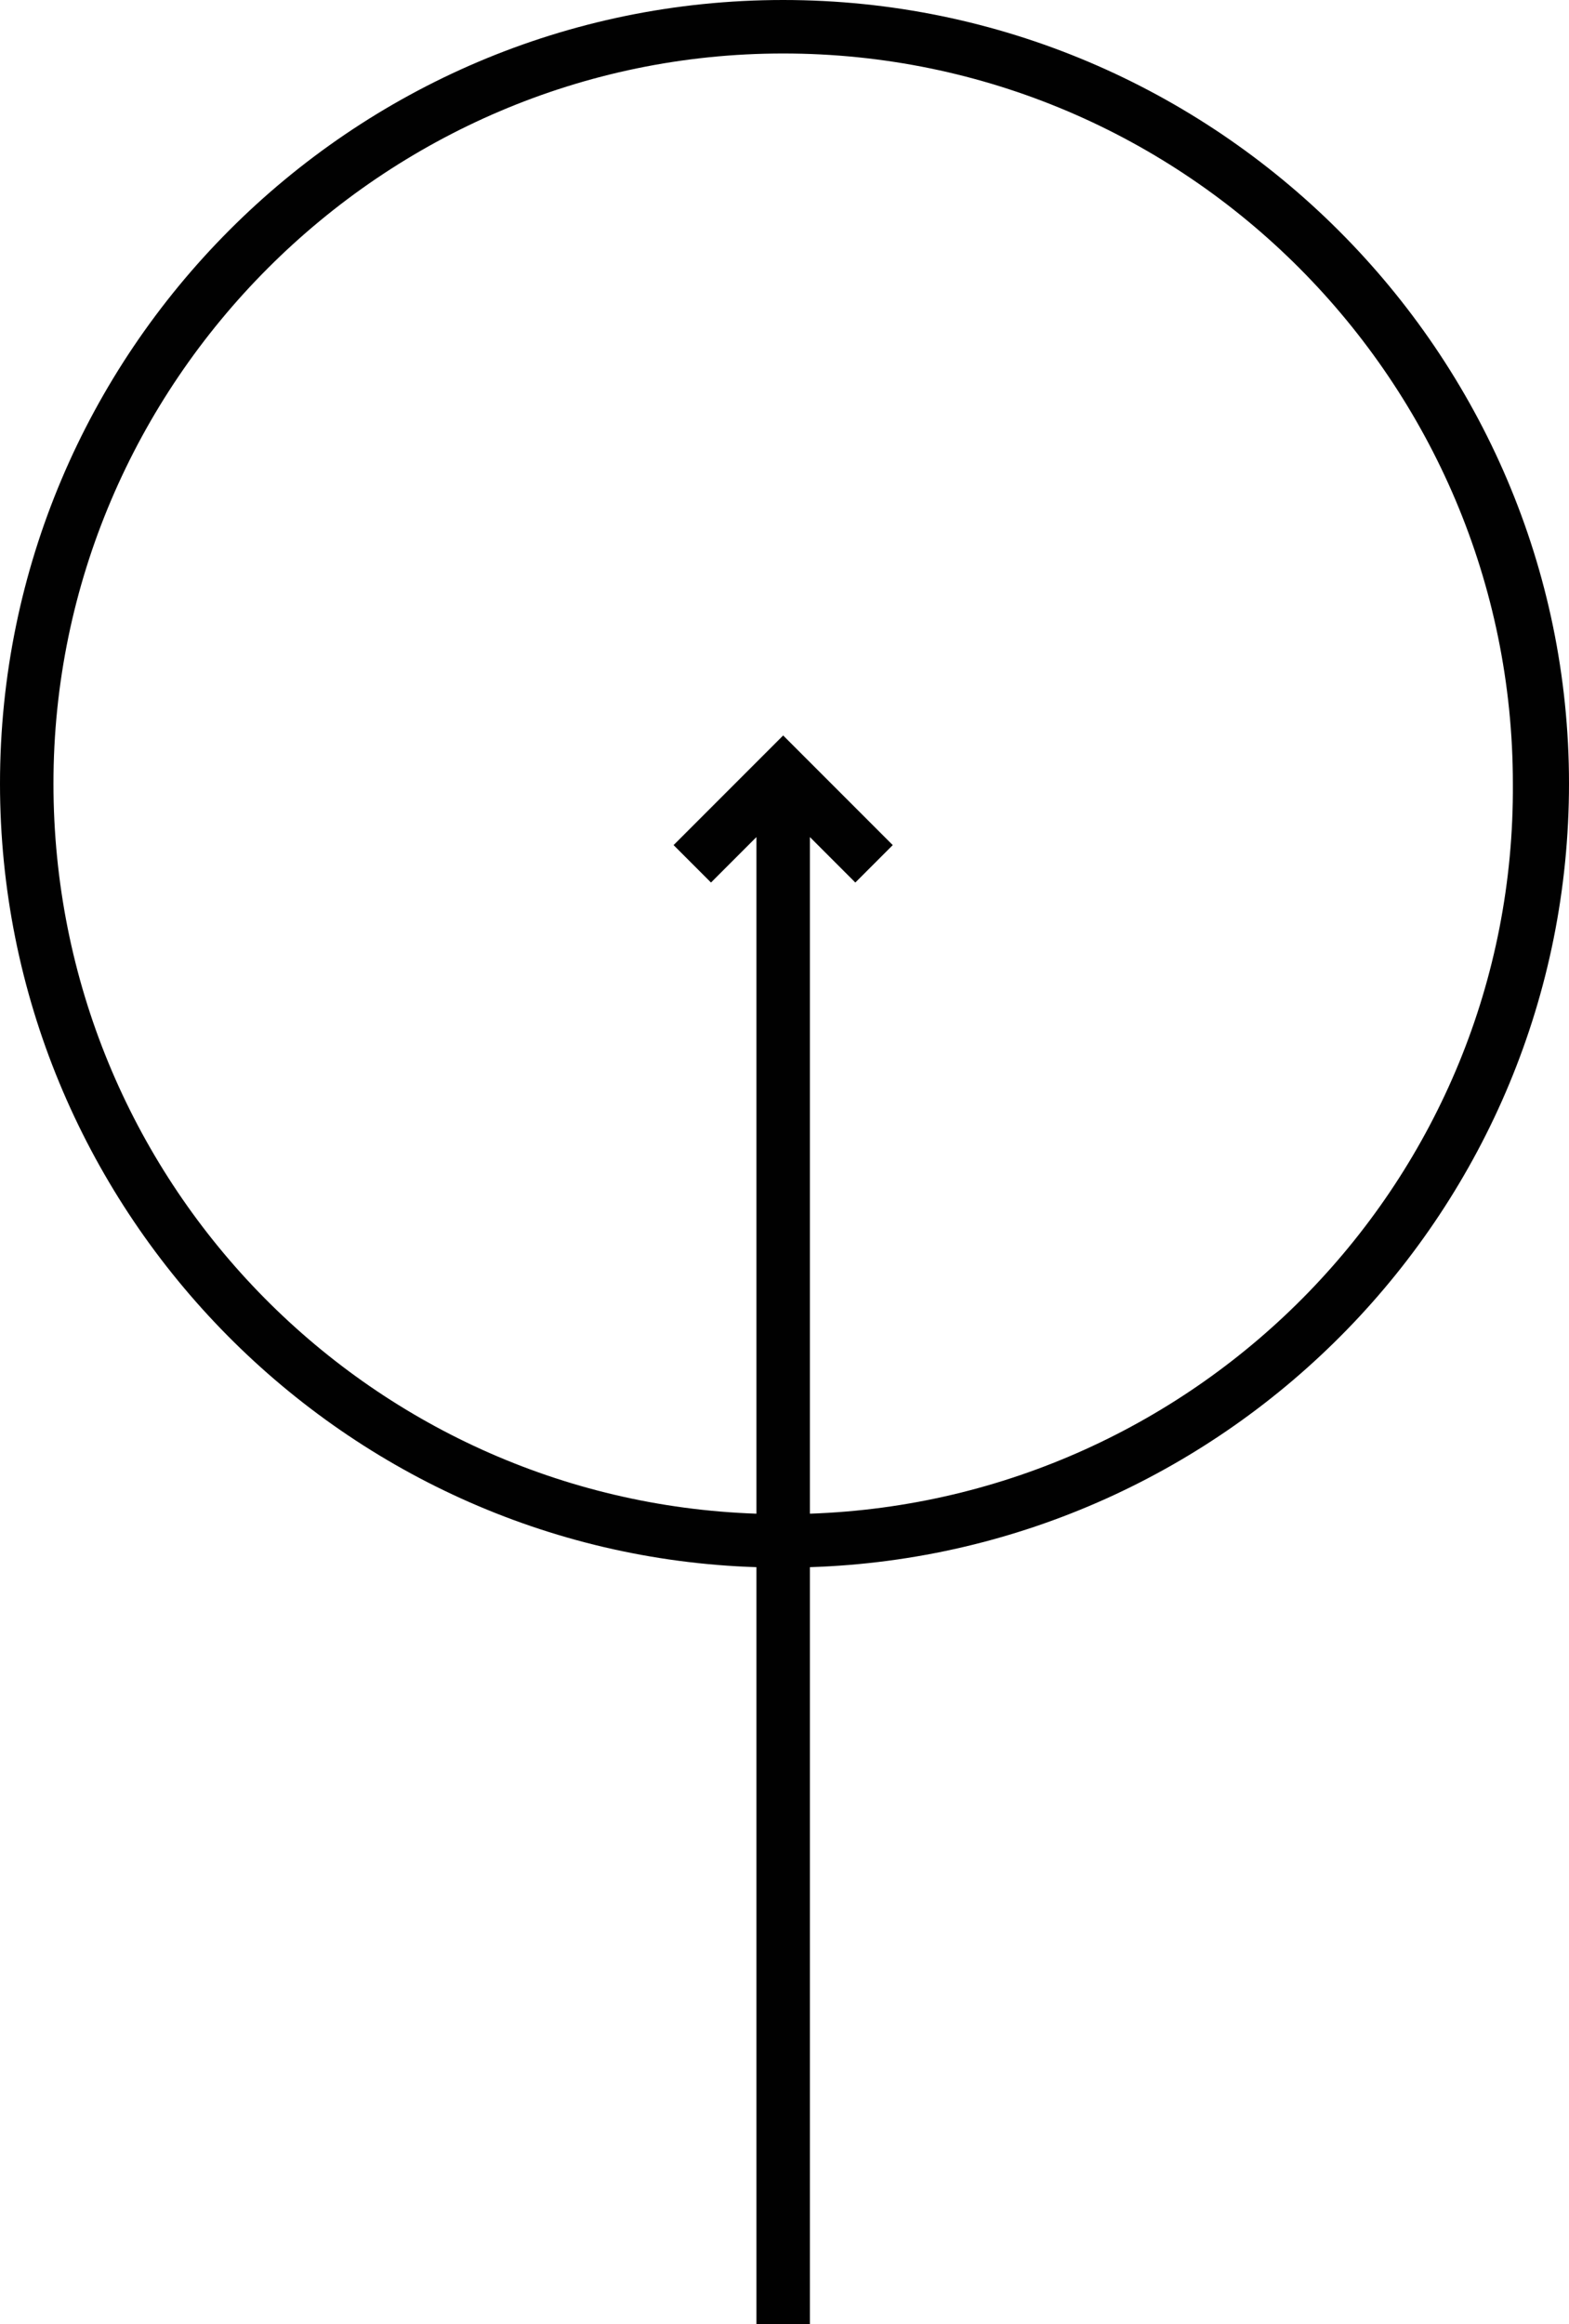
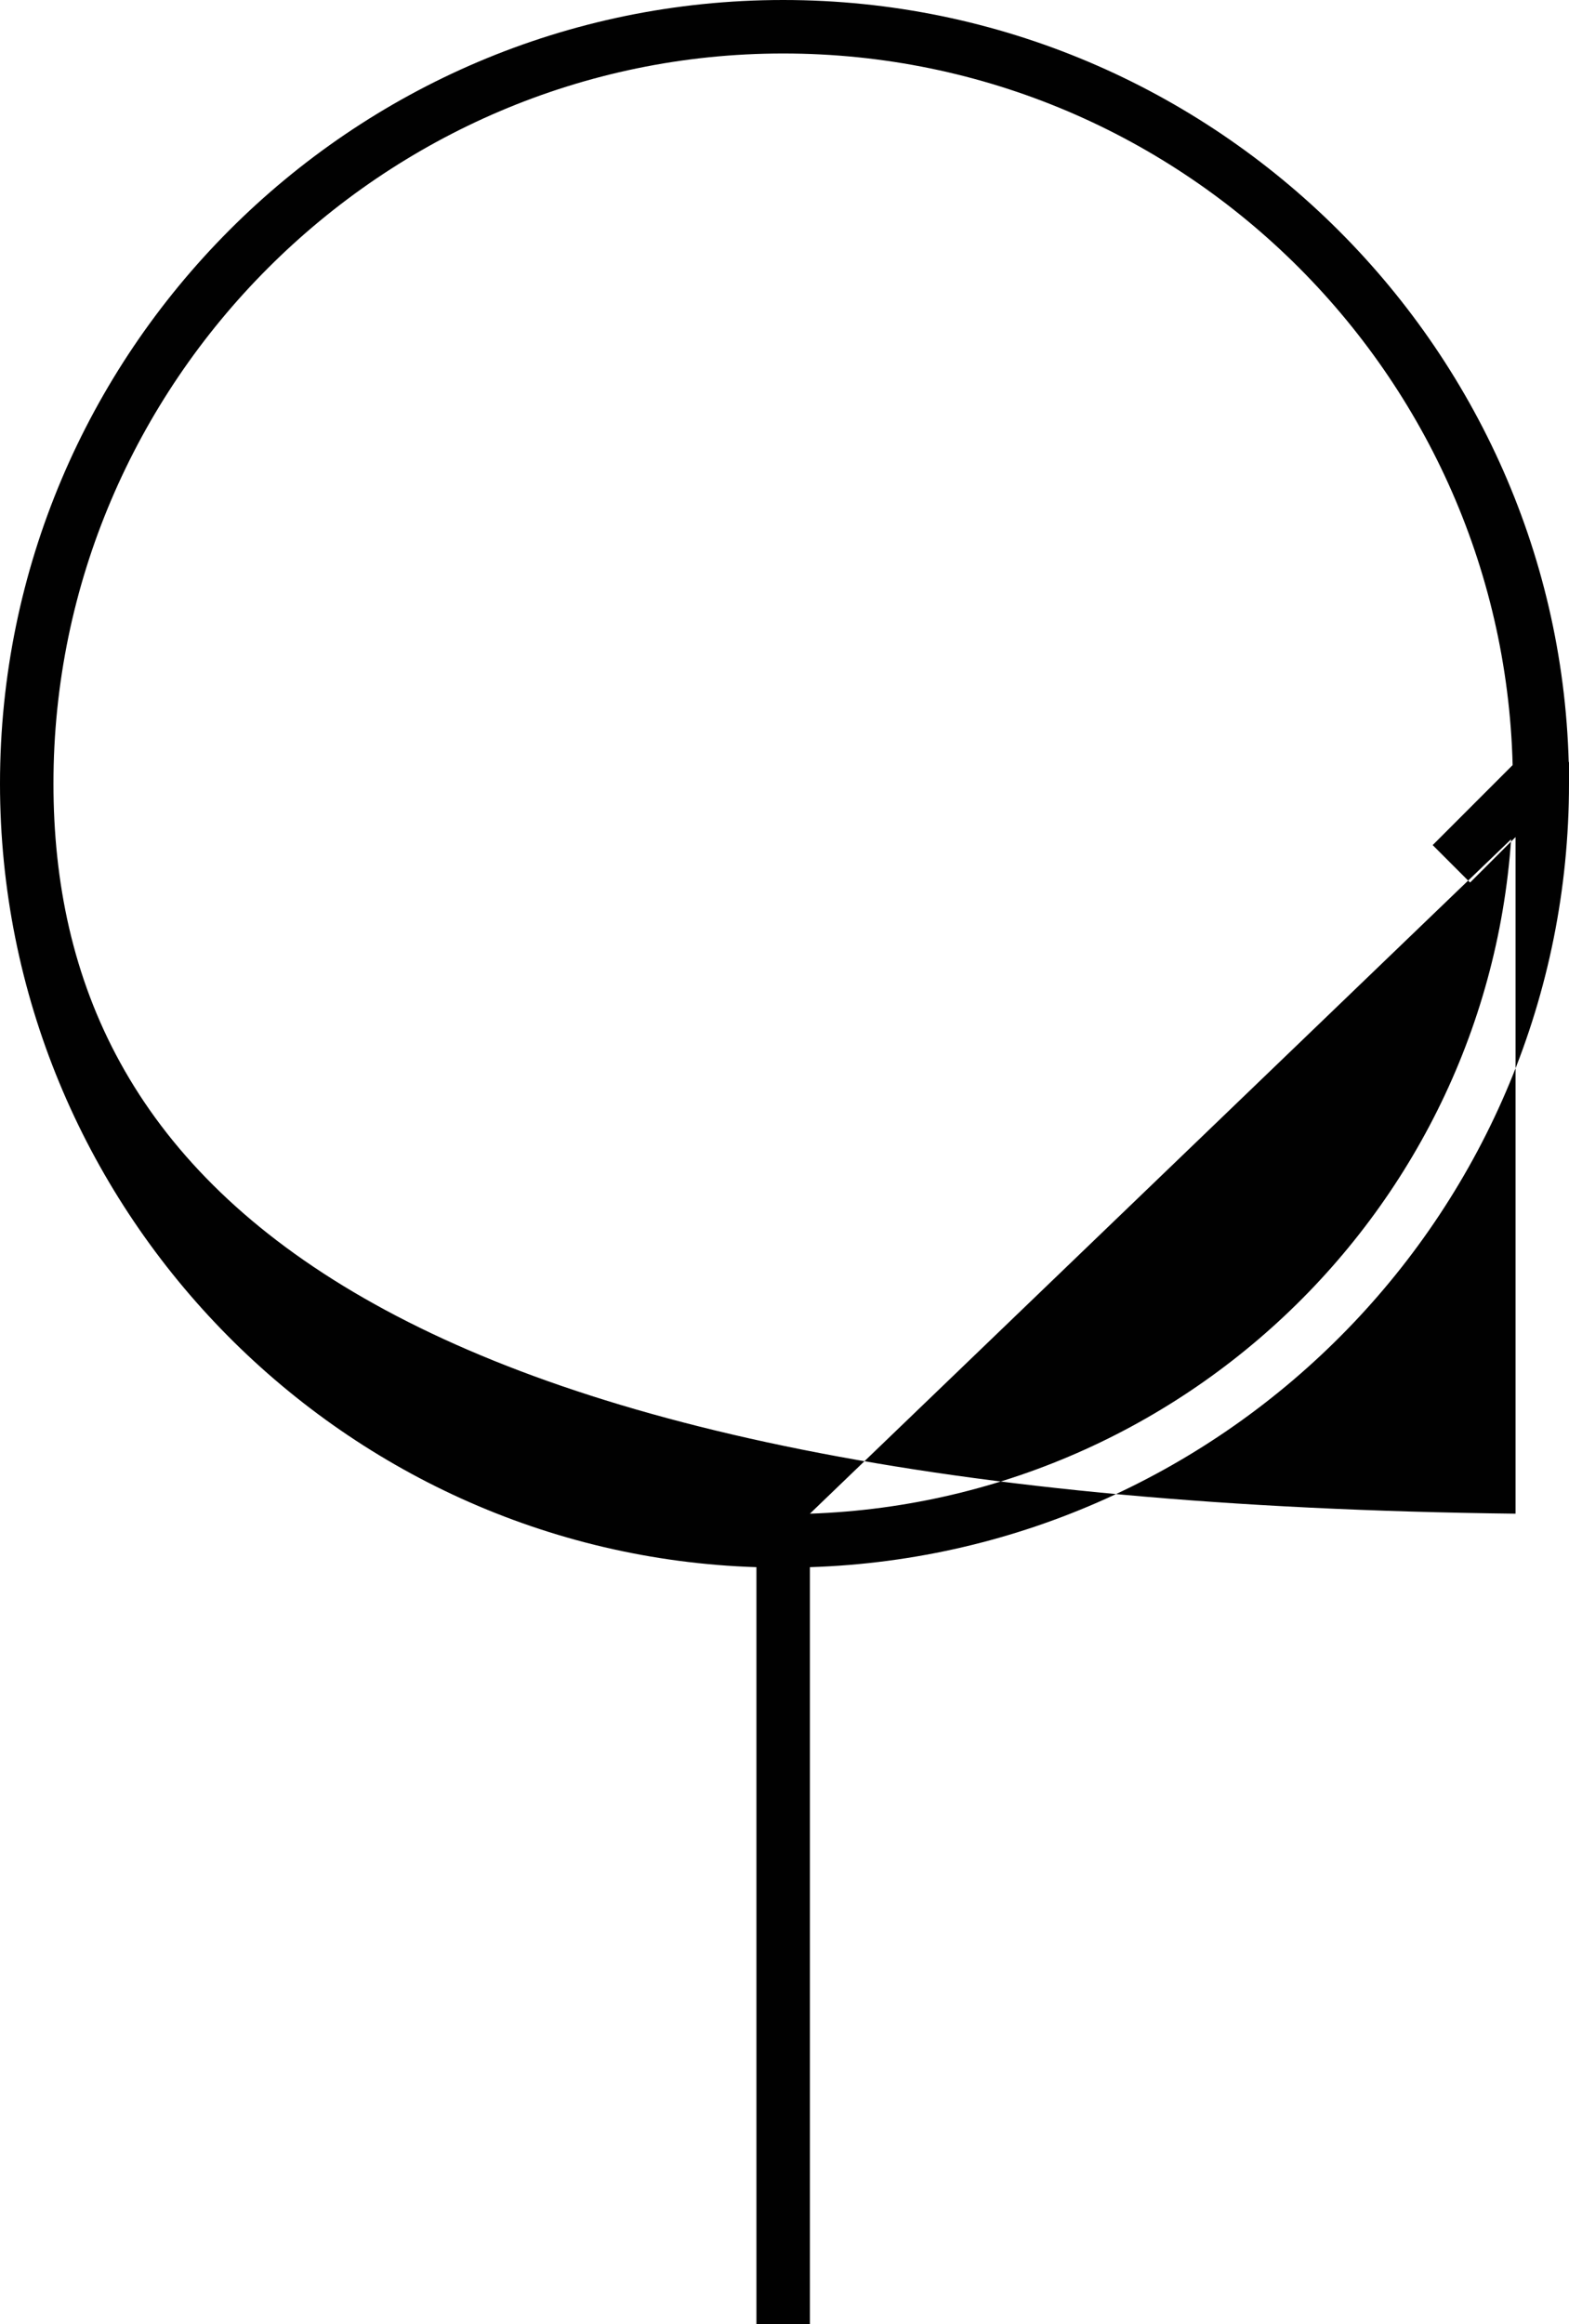
<svg xmlns="http://www.w3.org/2000/svg" id="Layer_1" x="0px" y="0px" viewBox="0 0 58.7 86.9" style="enable-background:new 0 0 58.7 86.9;" xml:space="preserve">
  <style type="text/css">	.st0{fill:#010101;}</style>
  <g>
-     <path class="st0" d="M58.7,29.3C58.7,13.2,45.5,0,29.3,0S0,13.2,0,29.3c0,15.8,12.6,28.8,28.3,29.3v28.3h2V58.6  C46,58.1,58.7,45.2,58.7,29.3z M30.3,56.6V31.3l1.7,1.7l1.4-1.4l-4.1-4.1l-4.1,4.1l1.4,1.4l1.7-1.7v25.3C13.7,56.1,2,44.1,2,29.3  C2,14.3,14.3,2,29.3,2c15.1,0,27.3,12.3,27.3,27.3C56.7,44.1,44.9,56.1,30.3,56.6z" />
+     <path class="st0" d="M58.7,29.3C58.7,13.2,45.5,0,29.3,0S0,13.2,0,29.3c0,15.8,12.6,28.8,28.3,29.3v28.3h2V58.6  C46,58.1,58.7,45.2,58.7,29.3z V31.3l1.7,1.7l1.4-1.4l-4.1-4.1l-4.1,4.1l1.4,1.4l1.7-1.7v25.3C13.7,56.1,2,44.1,2,29.3  C2,14.3,14.3,2,29.3,2c15.1,0,27.3,12.3,27.3,27.3C56.7,44.1,44.9,56.1,30.3,56.6z" />
  </g>
</svg>